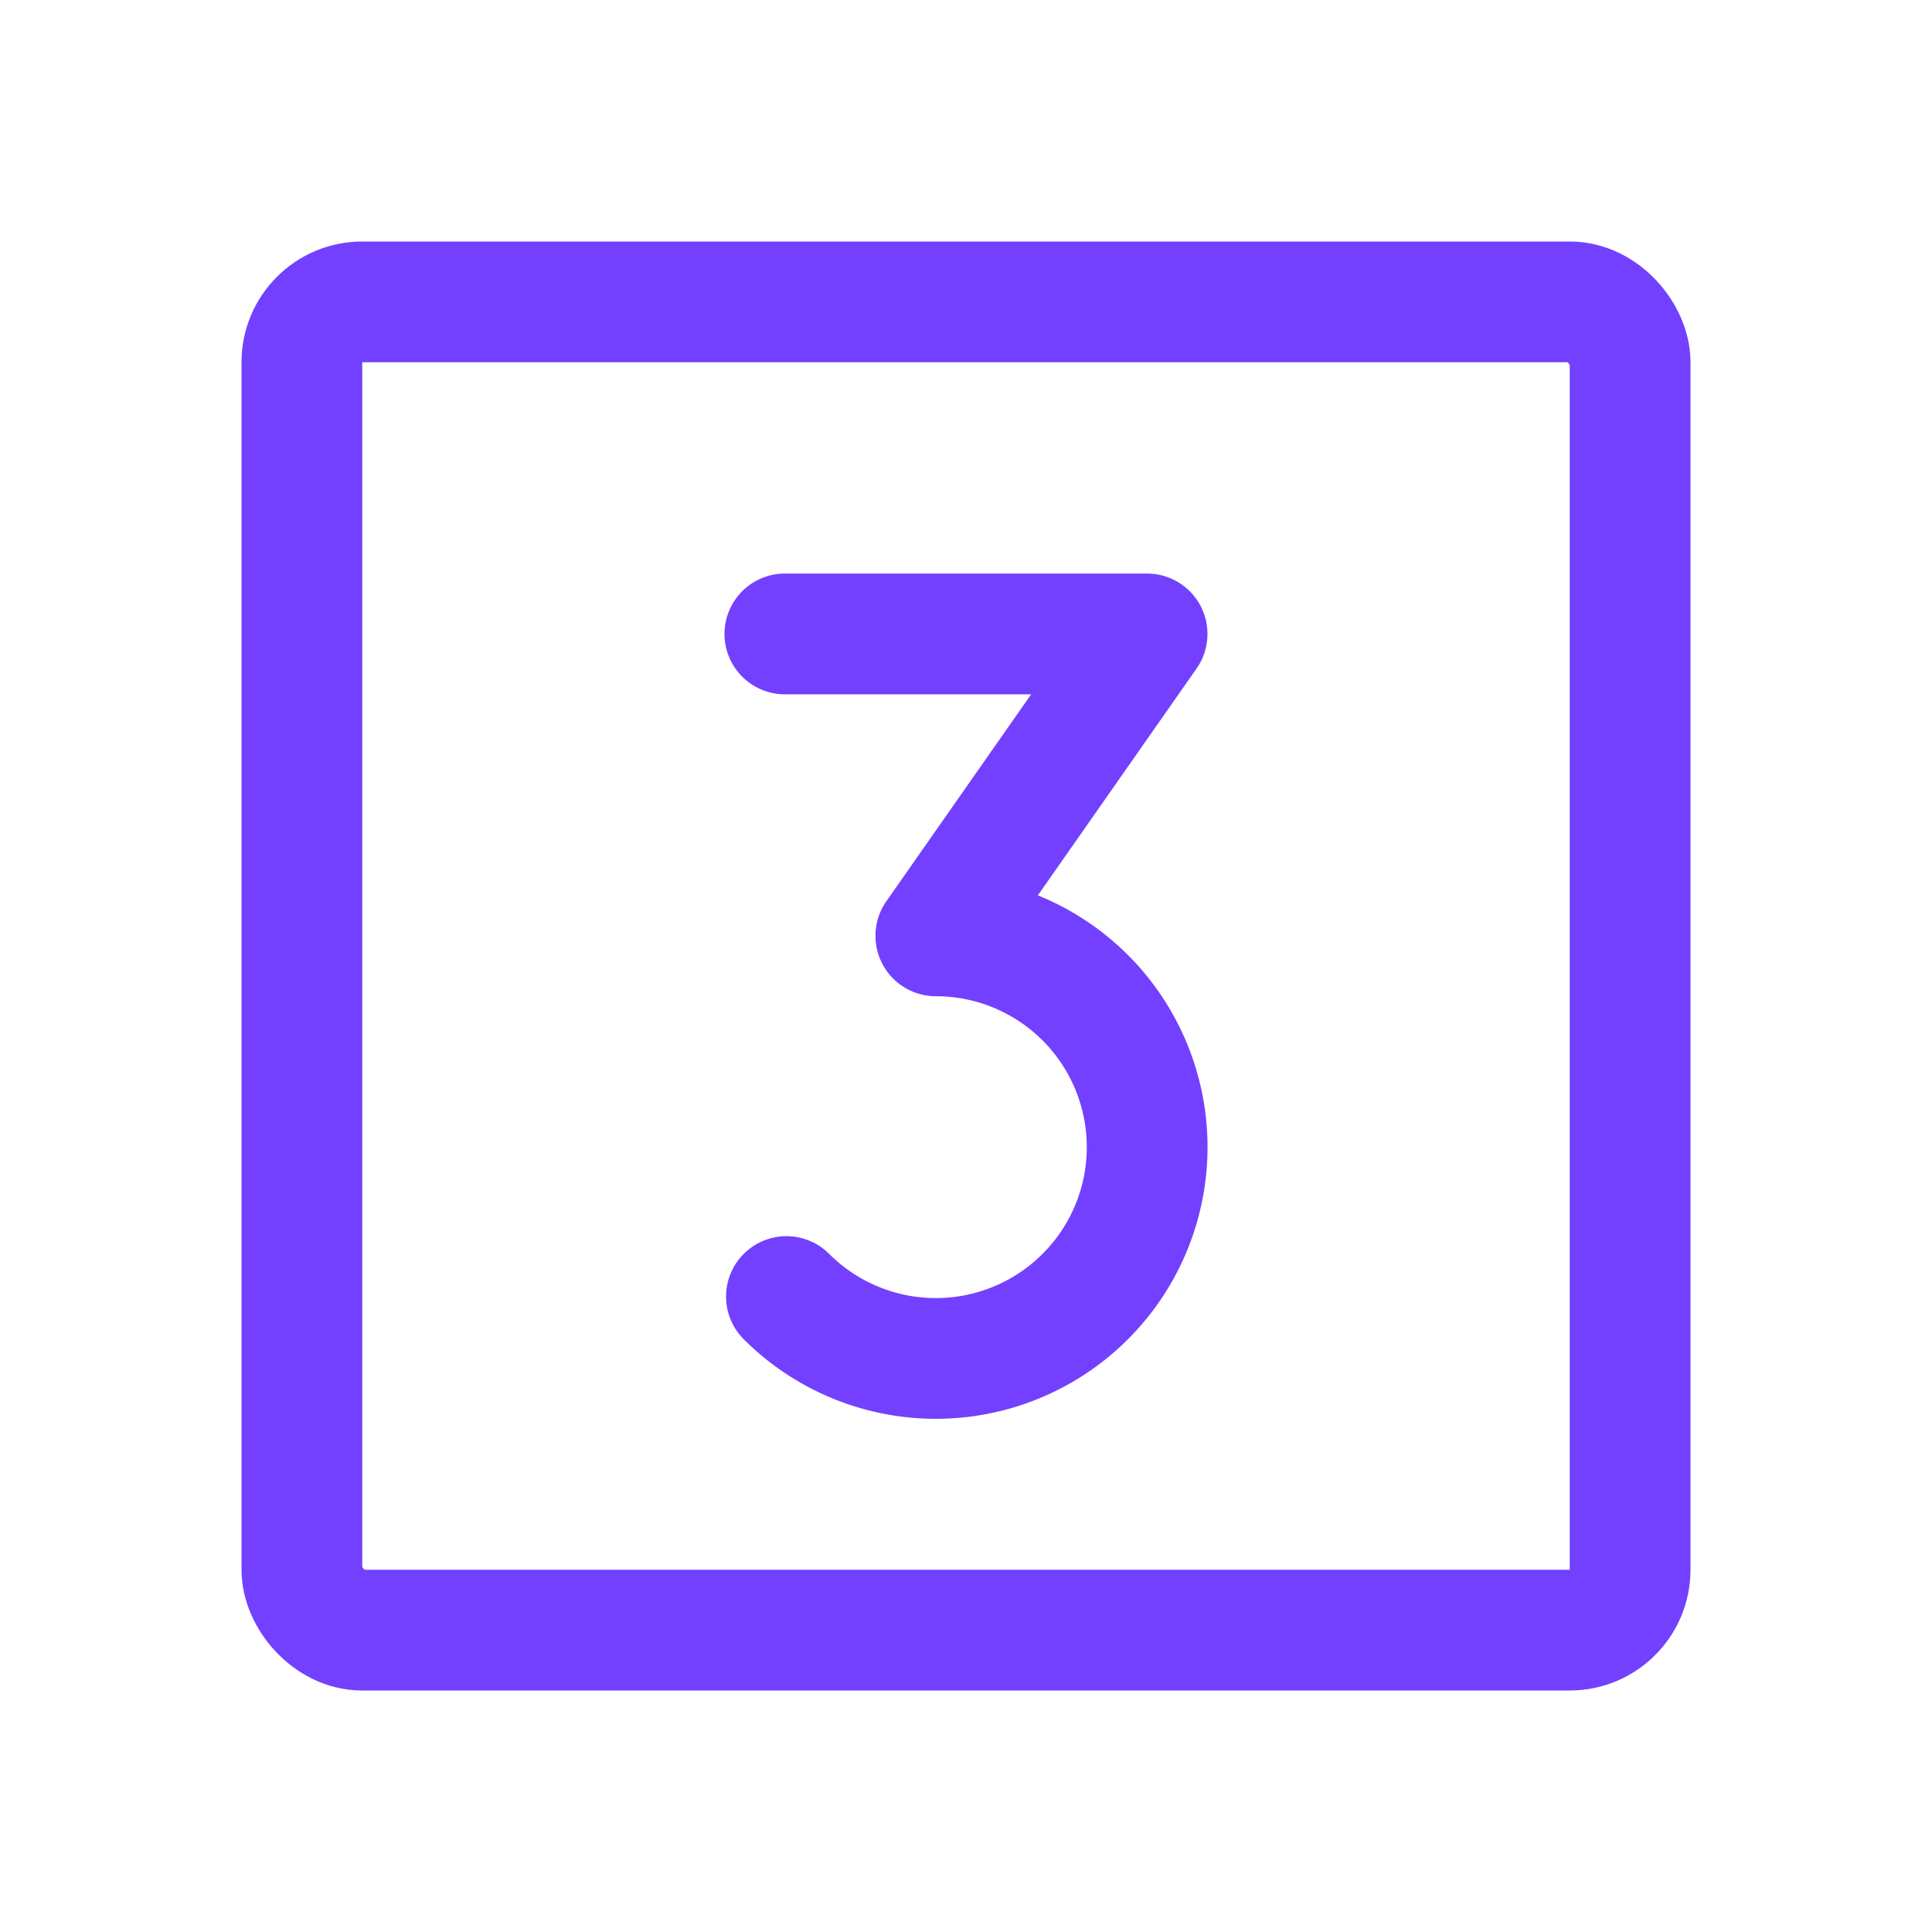
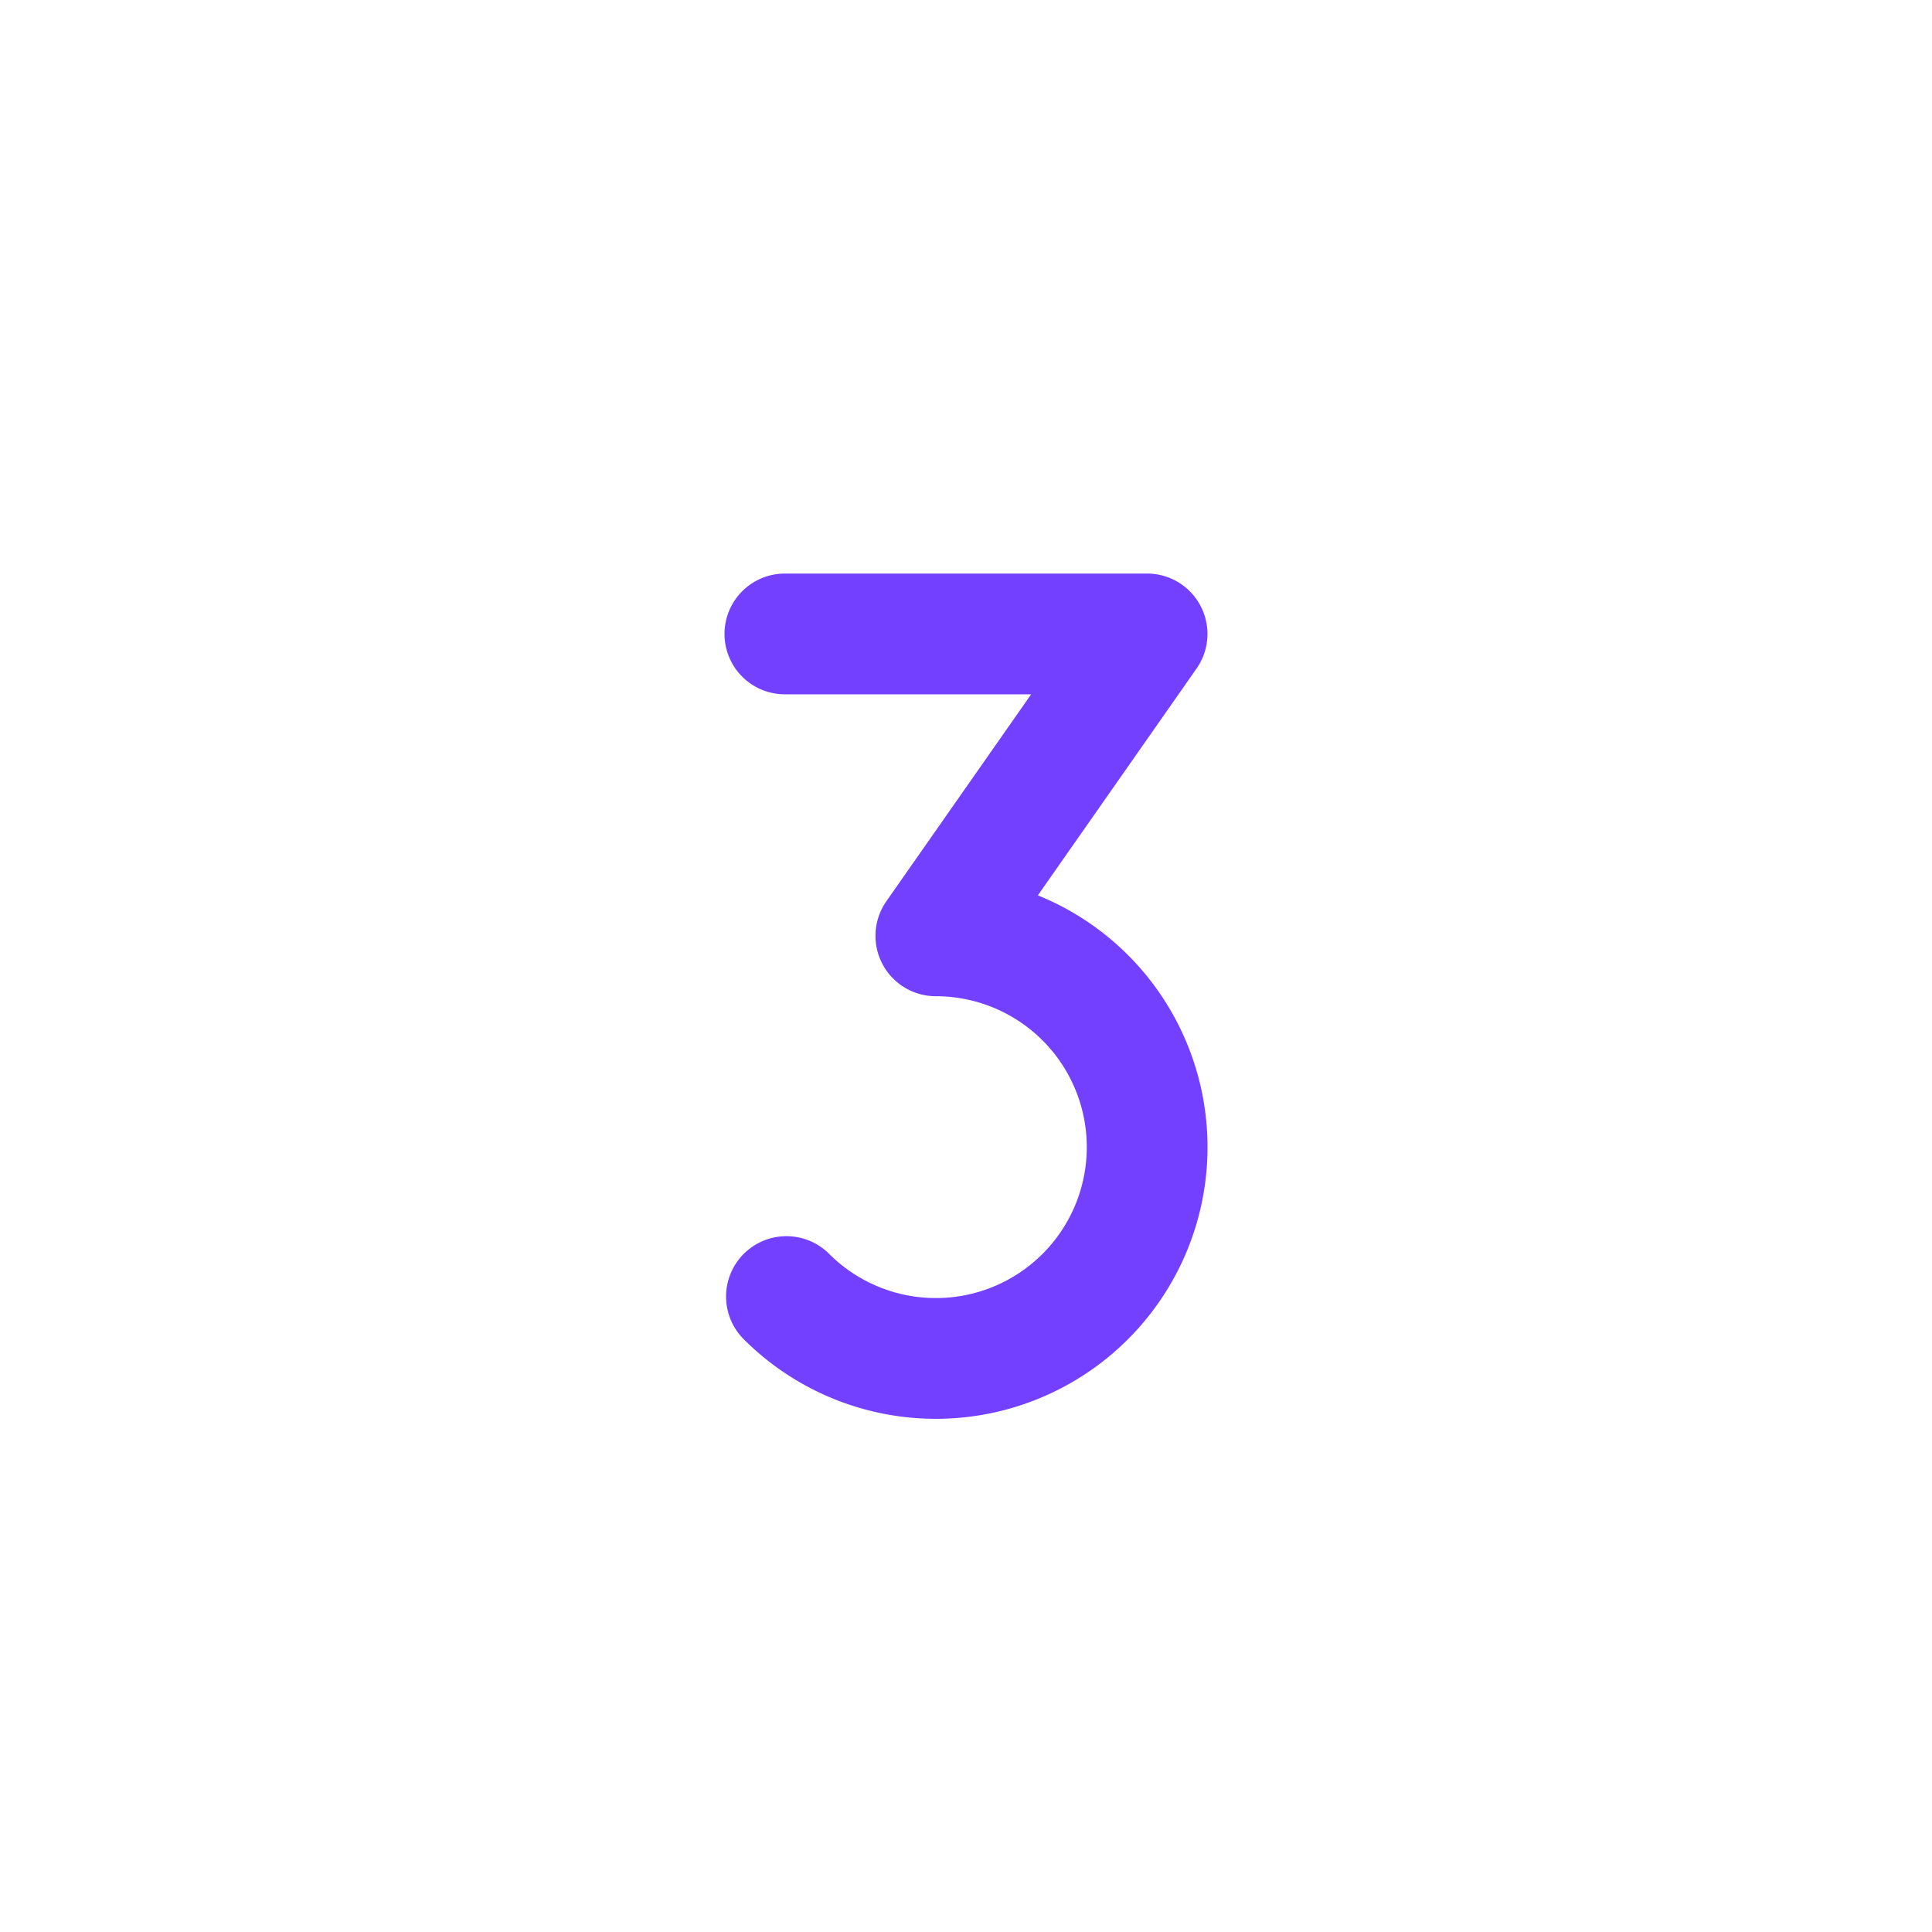
<svg xmlns="http://www.w3.org/2000/svg" viewBox="0 0 256 256" id="number-square-three">
  <rect width="256" height="256" fill="none" />
  <path fill="none" stroke="#7340ff" stroke-linecap="round" stroke-linejoin="round" stroke-width="16" d="M104,84h47.994l-27.99,40.005a27.998,27.998,0,1,1-19.796,47.795" />
-   <rect width="176" height="176" x="40" y="40" fill="none" stroke="#7340ff" stroke-linecap="round" stroke-linejoin="round" stroke-width="16" rx="8" />
</svg>